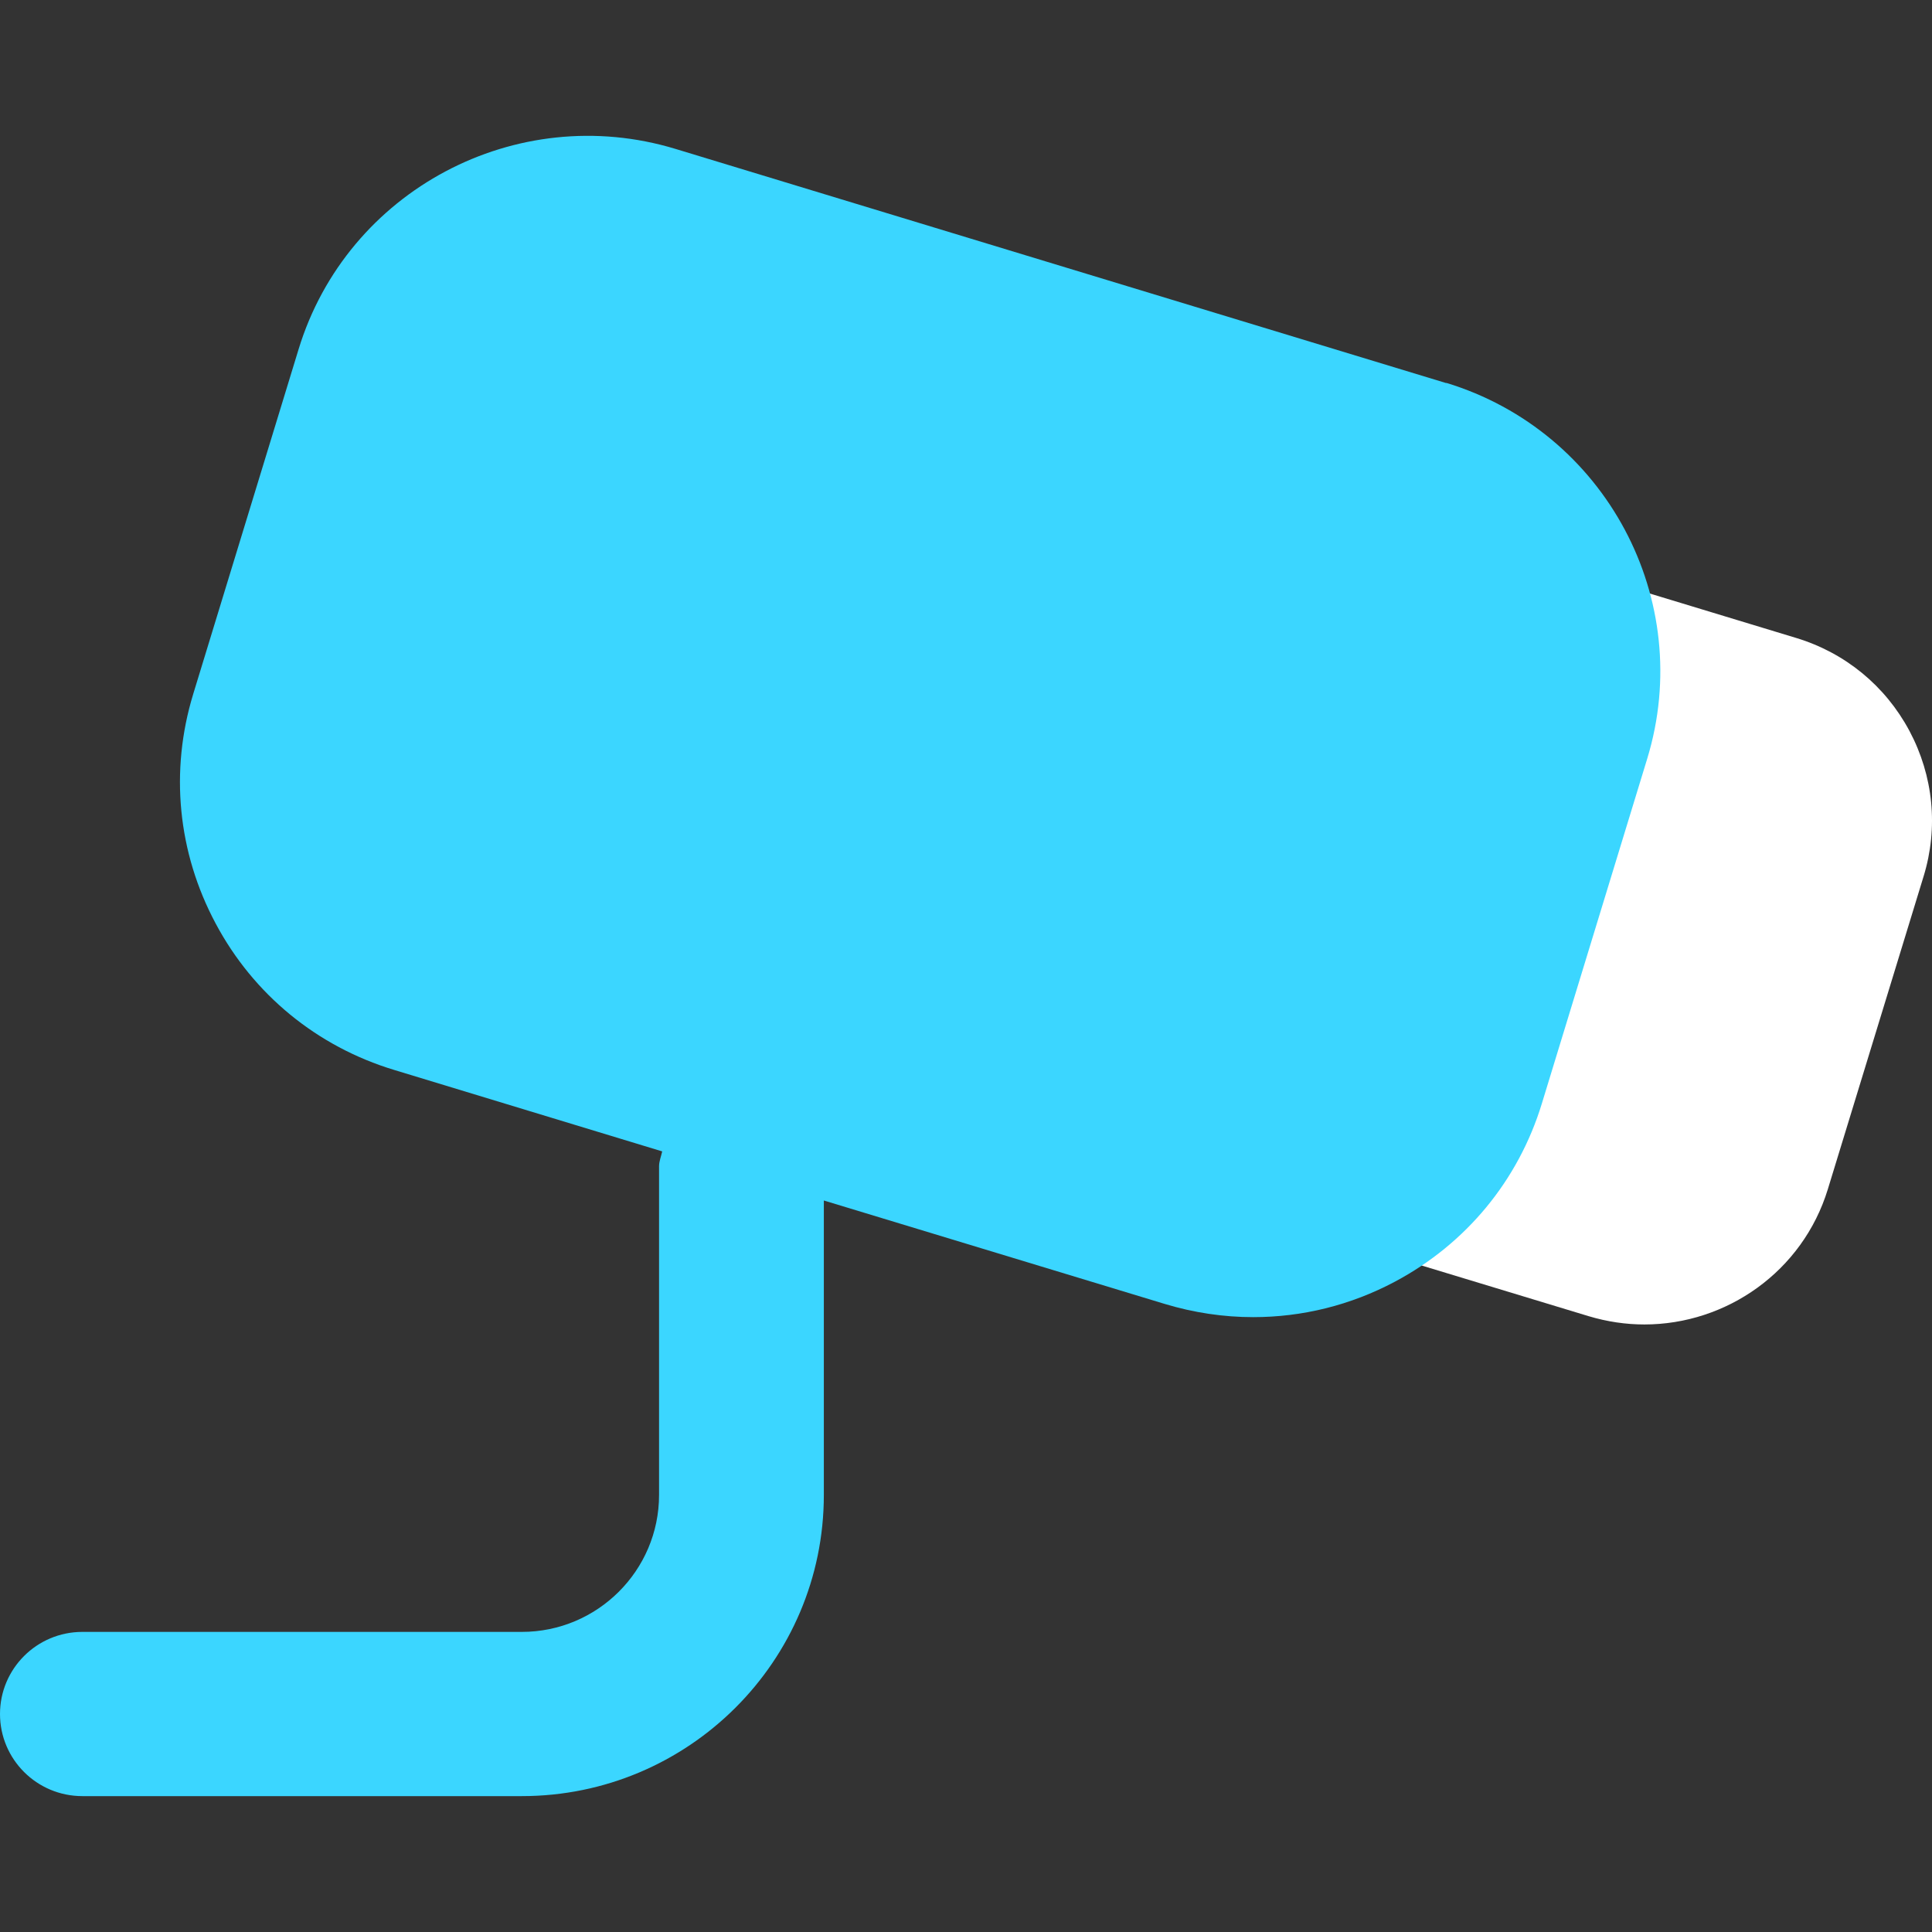
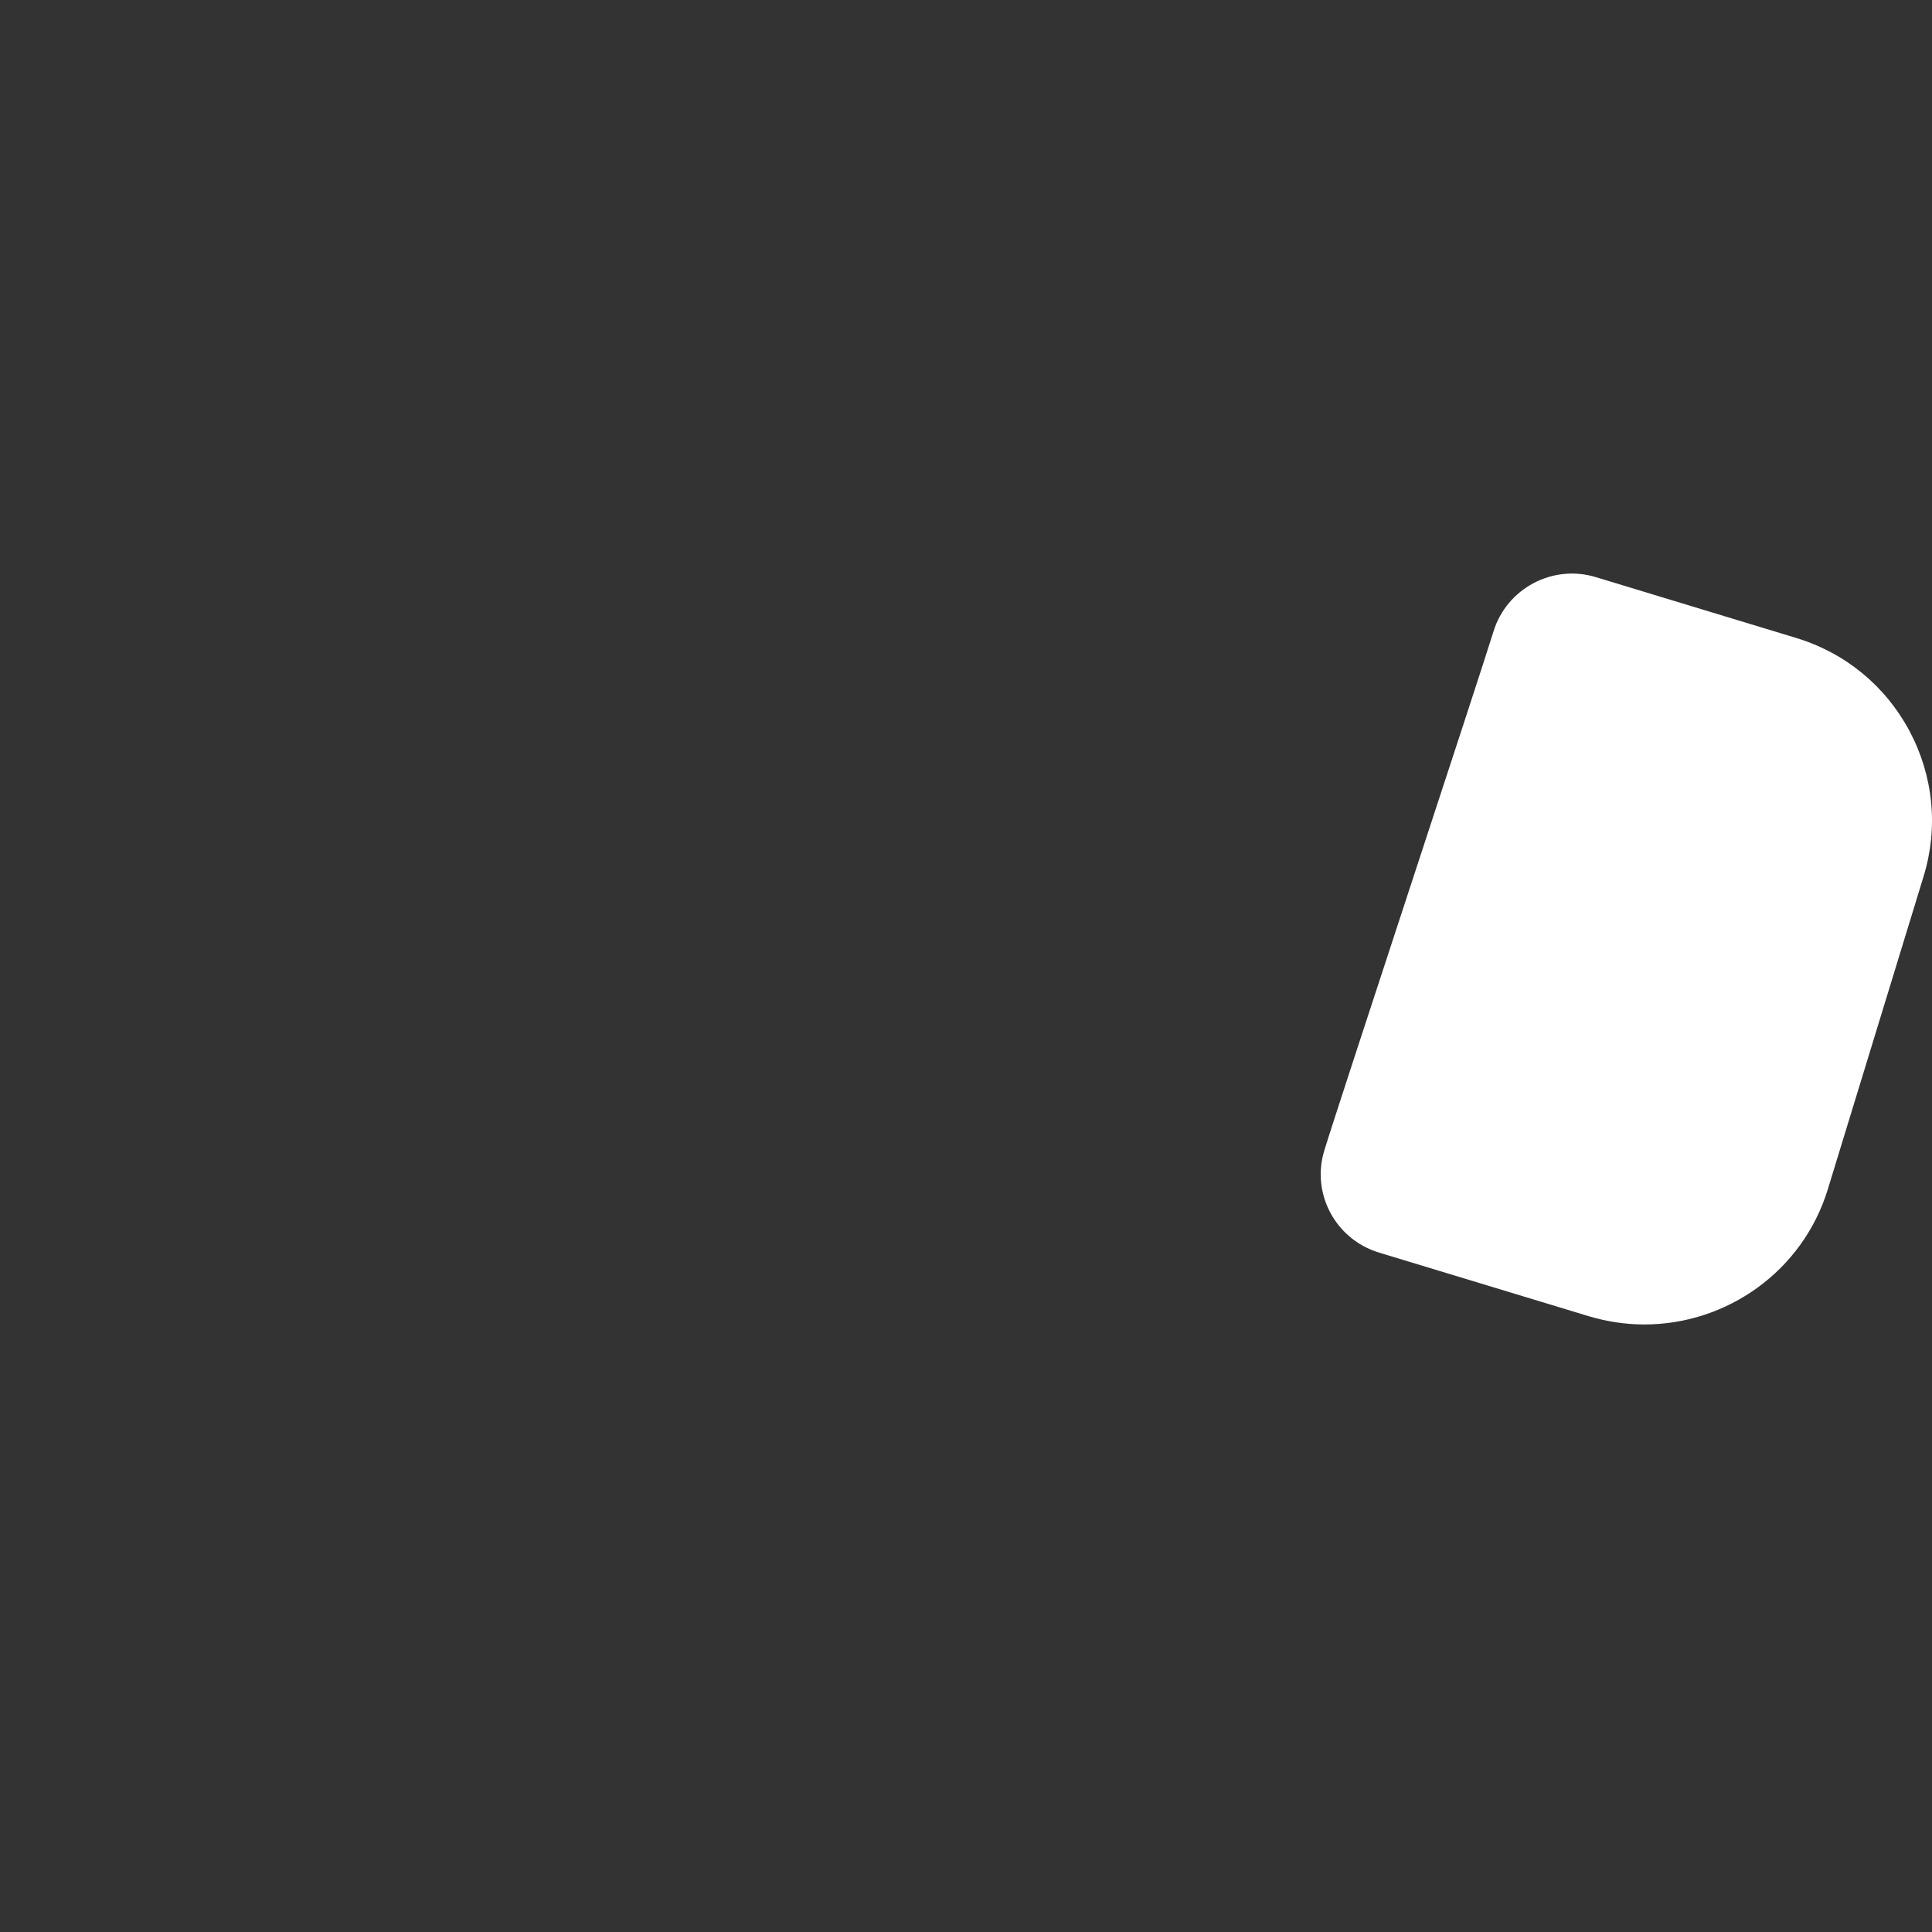
<svg xmlns="http://www.w3.org/2000/svg" width="24" height="24" viewBox="0 0 24 24" fill="none">
  <rect x="0" y="0" width="24" height="24" fill="#333333" stroke="none" />
  <path d="M23.719 9.078C23.419 8.518 22.92 8.109 22.313 7.925L19.826 7.17C19.29 7.005 18.717 7.308 18.552 7.846C18.388 8.383 16.613 13.757 16.45 14.295C16.288 14.831 16.591 15.395 17.13 15.56L19.735 16.35C19.965 16.419 20.198 16.453 20.427 16.453C21.447 16.453 22.393 15.795 22.706 14.773L23.896 10.885C24.081 10.281 24.018 9.639 23.719 9.078Z" fill="white" />
-   <path d="M17.966 4.759L8.392 1.85C6.413 1.249 4.311 2.366 3.709 4.339L2.4 8.622C2.108 9.578 2.207 10.589 2.679 11.472C3.149 12.354 3.937 13 4.896 13.291L8.226 14.303C8.213 14.366 8.187 14.424 8.187 14.489V18.571C8.187 19.509 7.422 20.272 6.482 20.272H1.023C0.458 20.272 0 20.729 0 21.292C0 21.855 0.458 22.312 1.023 22.312H6.482C8.552 22.312 10.234 20.635 10.234 18.571V14.913L14.469 16.198C14.83 16.307 15.2 16.362 15.568 16.362C16.176 16.362 16.777 16.215 17.329 15.921C18.213 15.45 18.861 14.665 19.153 13.71L20.462 9.426C21.065 7.453 19.945 5.359 17.966 4.756V4.759Z" fill="#3BD6FF" />
</svg>